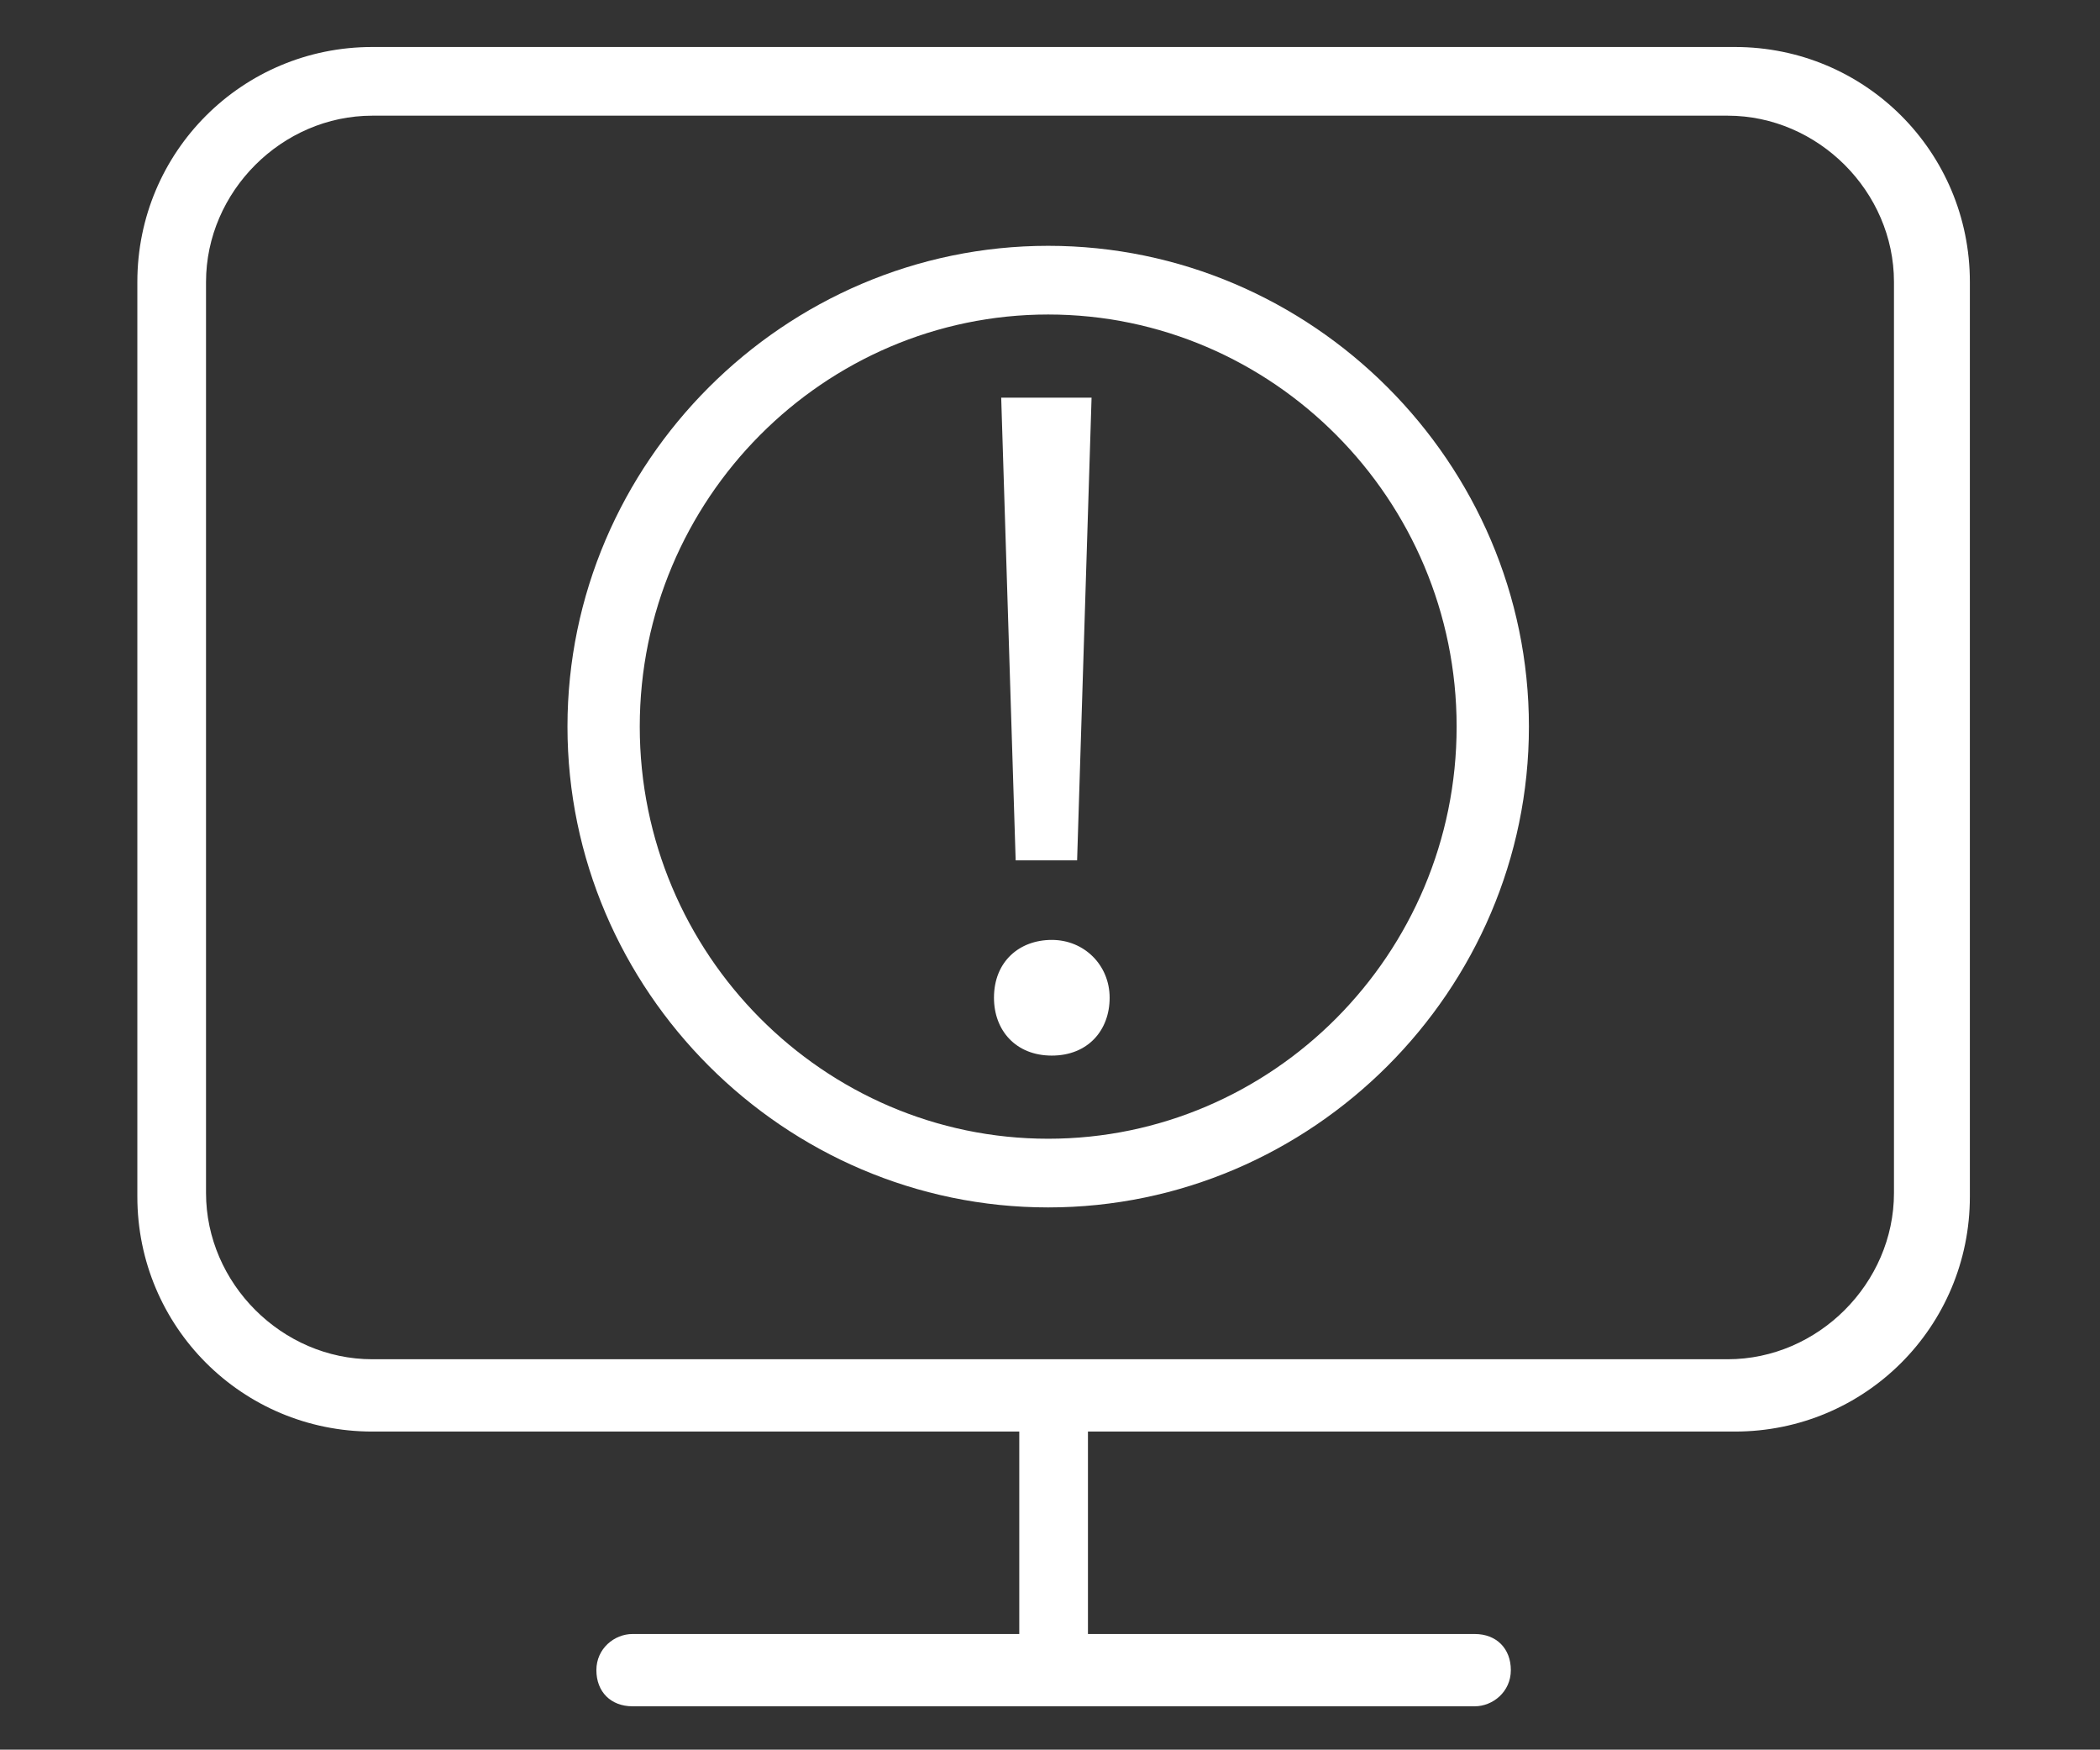
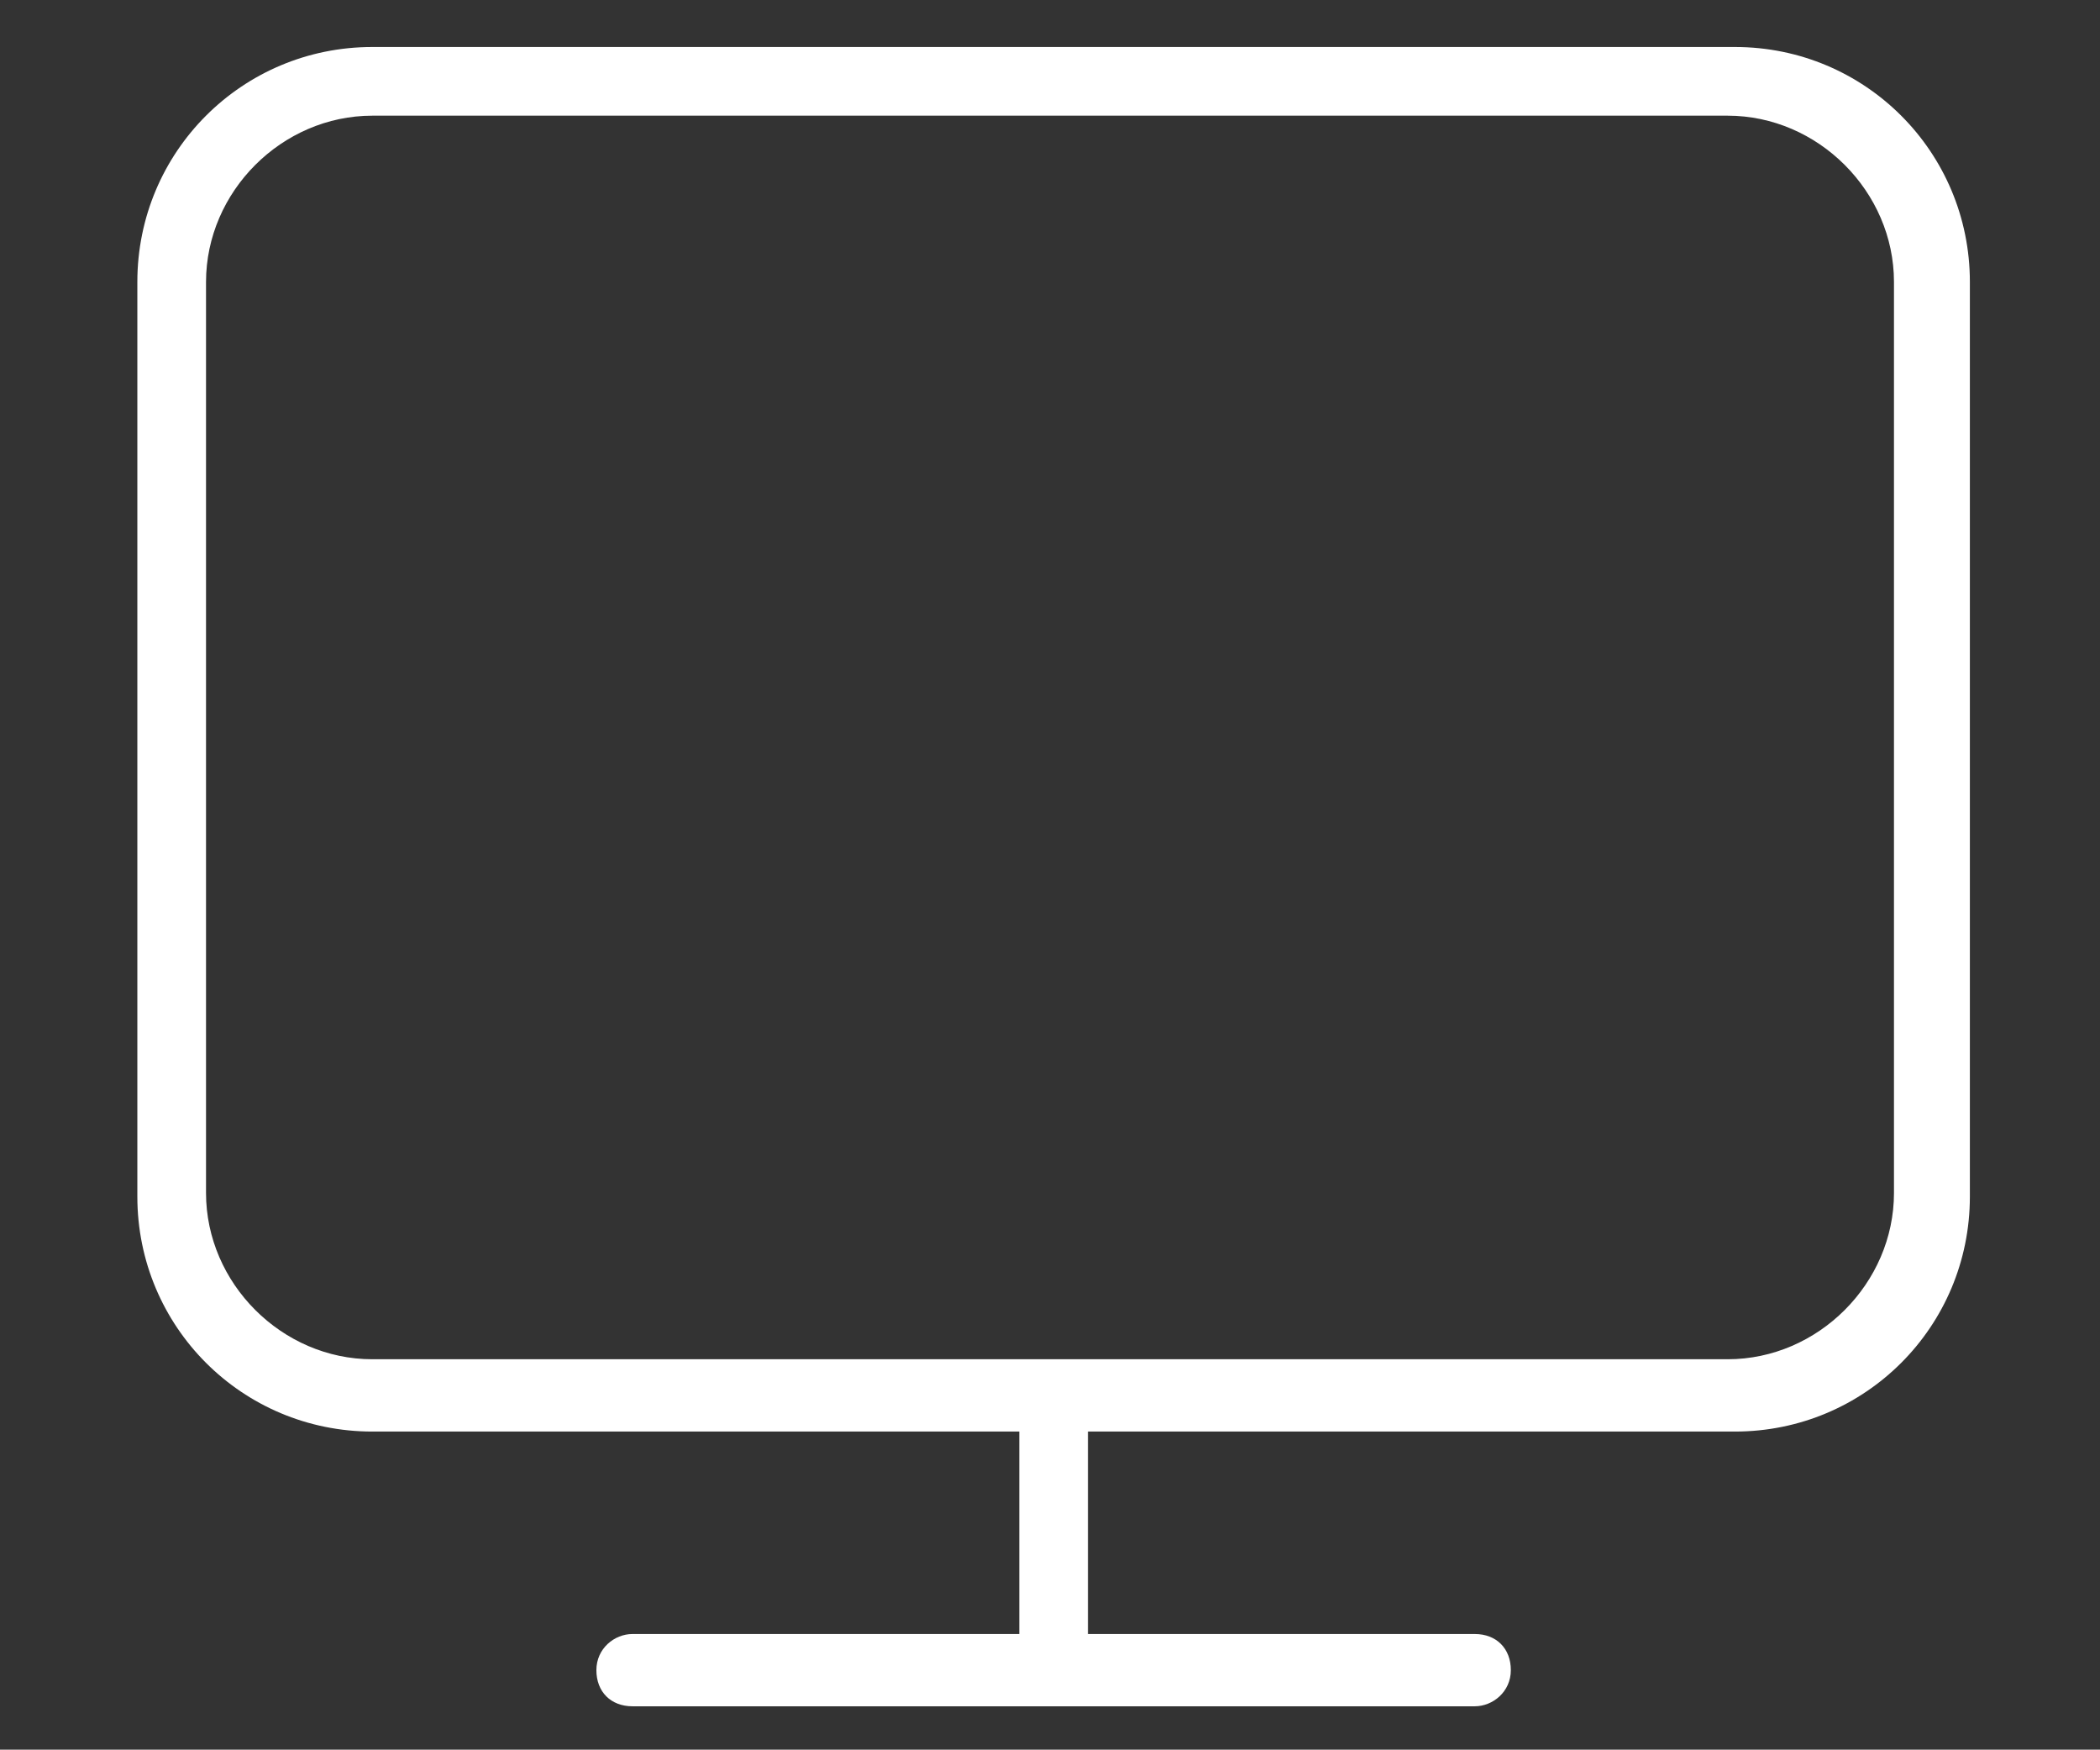
<svg xmlns="http://www.w3.org/2000/svg" viewBox="0 0 58.1 48.4">
  <rect x="0" y="0" width="58.1" height="48.4" fill="#333333" stroke="none" />
  <g fill="#fff">
-     <path d="m29 6.8c-7.3 0-13.3 6-13.3 13.3s6 13.3 13.3 13.3 13.3-6 13.3-13.3-6-13.3-13.3-13.3zm0 24.7c-6.2 0-11.3-5.1-11.3-11.4s5.1-11.4 11.3-11.4 11.3 5.1 11.3 11.4-5.1 11.4-11.3 11.4z" />
    <path d="m47.8 1.3h-37.5c-3.6 0-6.5 2.9-6.5 6.5v25.3c0 3.6 2.9 6.5 6.5 6.5h17.9v.3 5.3h-10.7c-.5 0-1 .4-1 1s.4 1 1 1h23.3c.5 0 1-.4 1-1s-.4-1-1-1h-10.7v-5.3c0-.1 0-.2 0-.3h17.9c3.6 0 6.5-2.9 6.5-6.5v-25.3c0-3.6-2.9-6.5-6.5-6.5zm4.6 31.7c0 2.5-2.1 4.6-4.6 4.6h-37.5c-2.5 0-4.6-2.1-4.6-4.6v-25.2c0-2.5 2.1-4.6 4.6-4.6h37.5c2.5 0 4.6 2.1 4.6 4.6v25.3z" />
-     <path d="m27.5 27.6c0-1 .7-1.6 1.6-1.6s1.6.7 1.6 1.6-.6 1.6-1.6 1.6-1.6-.7-1.6-1.6zm.6-3.8-.4-12.8h2.5l-.4 12.8h-1.8z" />
  </g>
</svg>